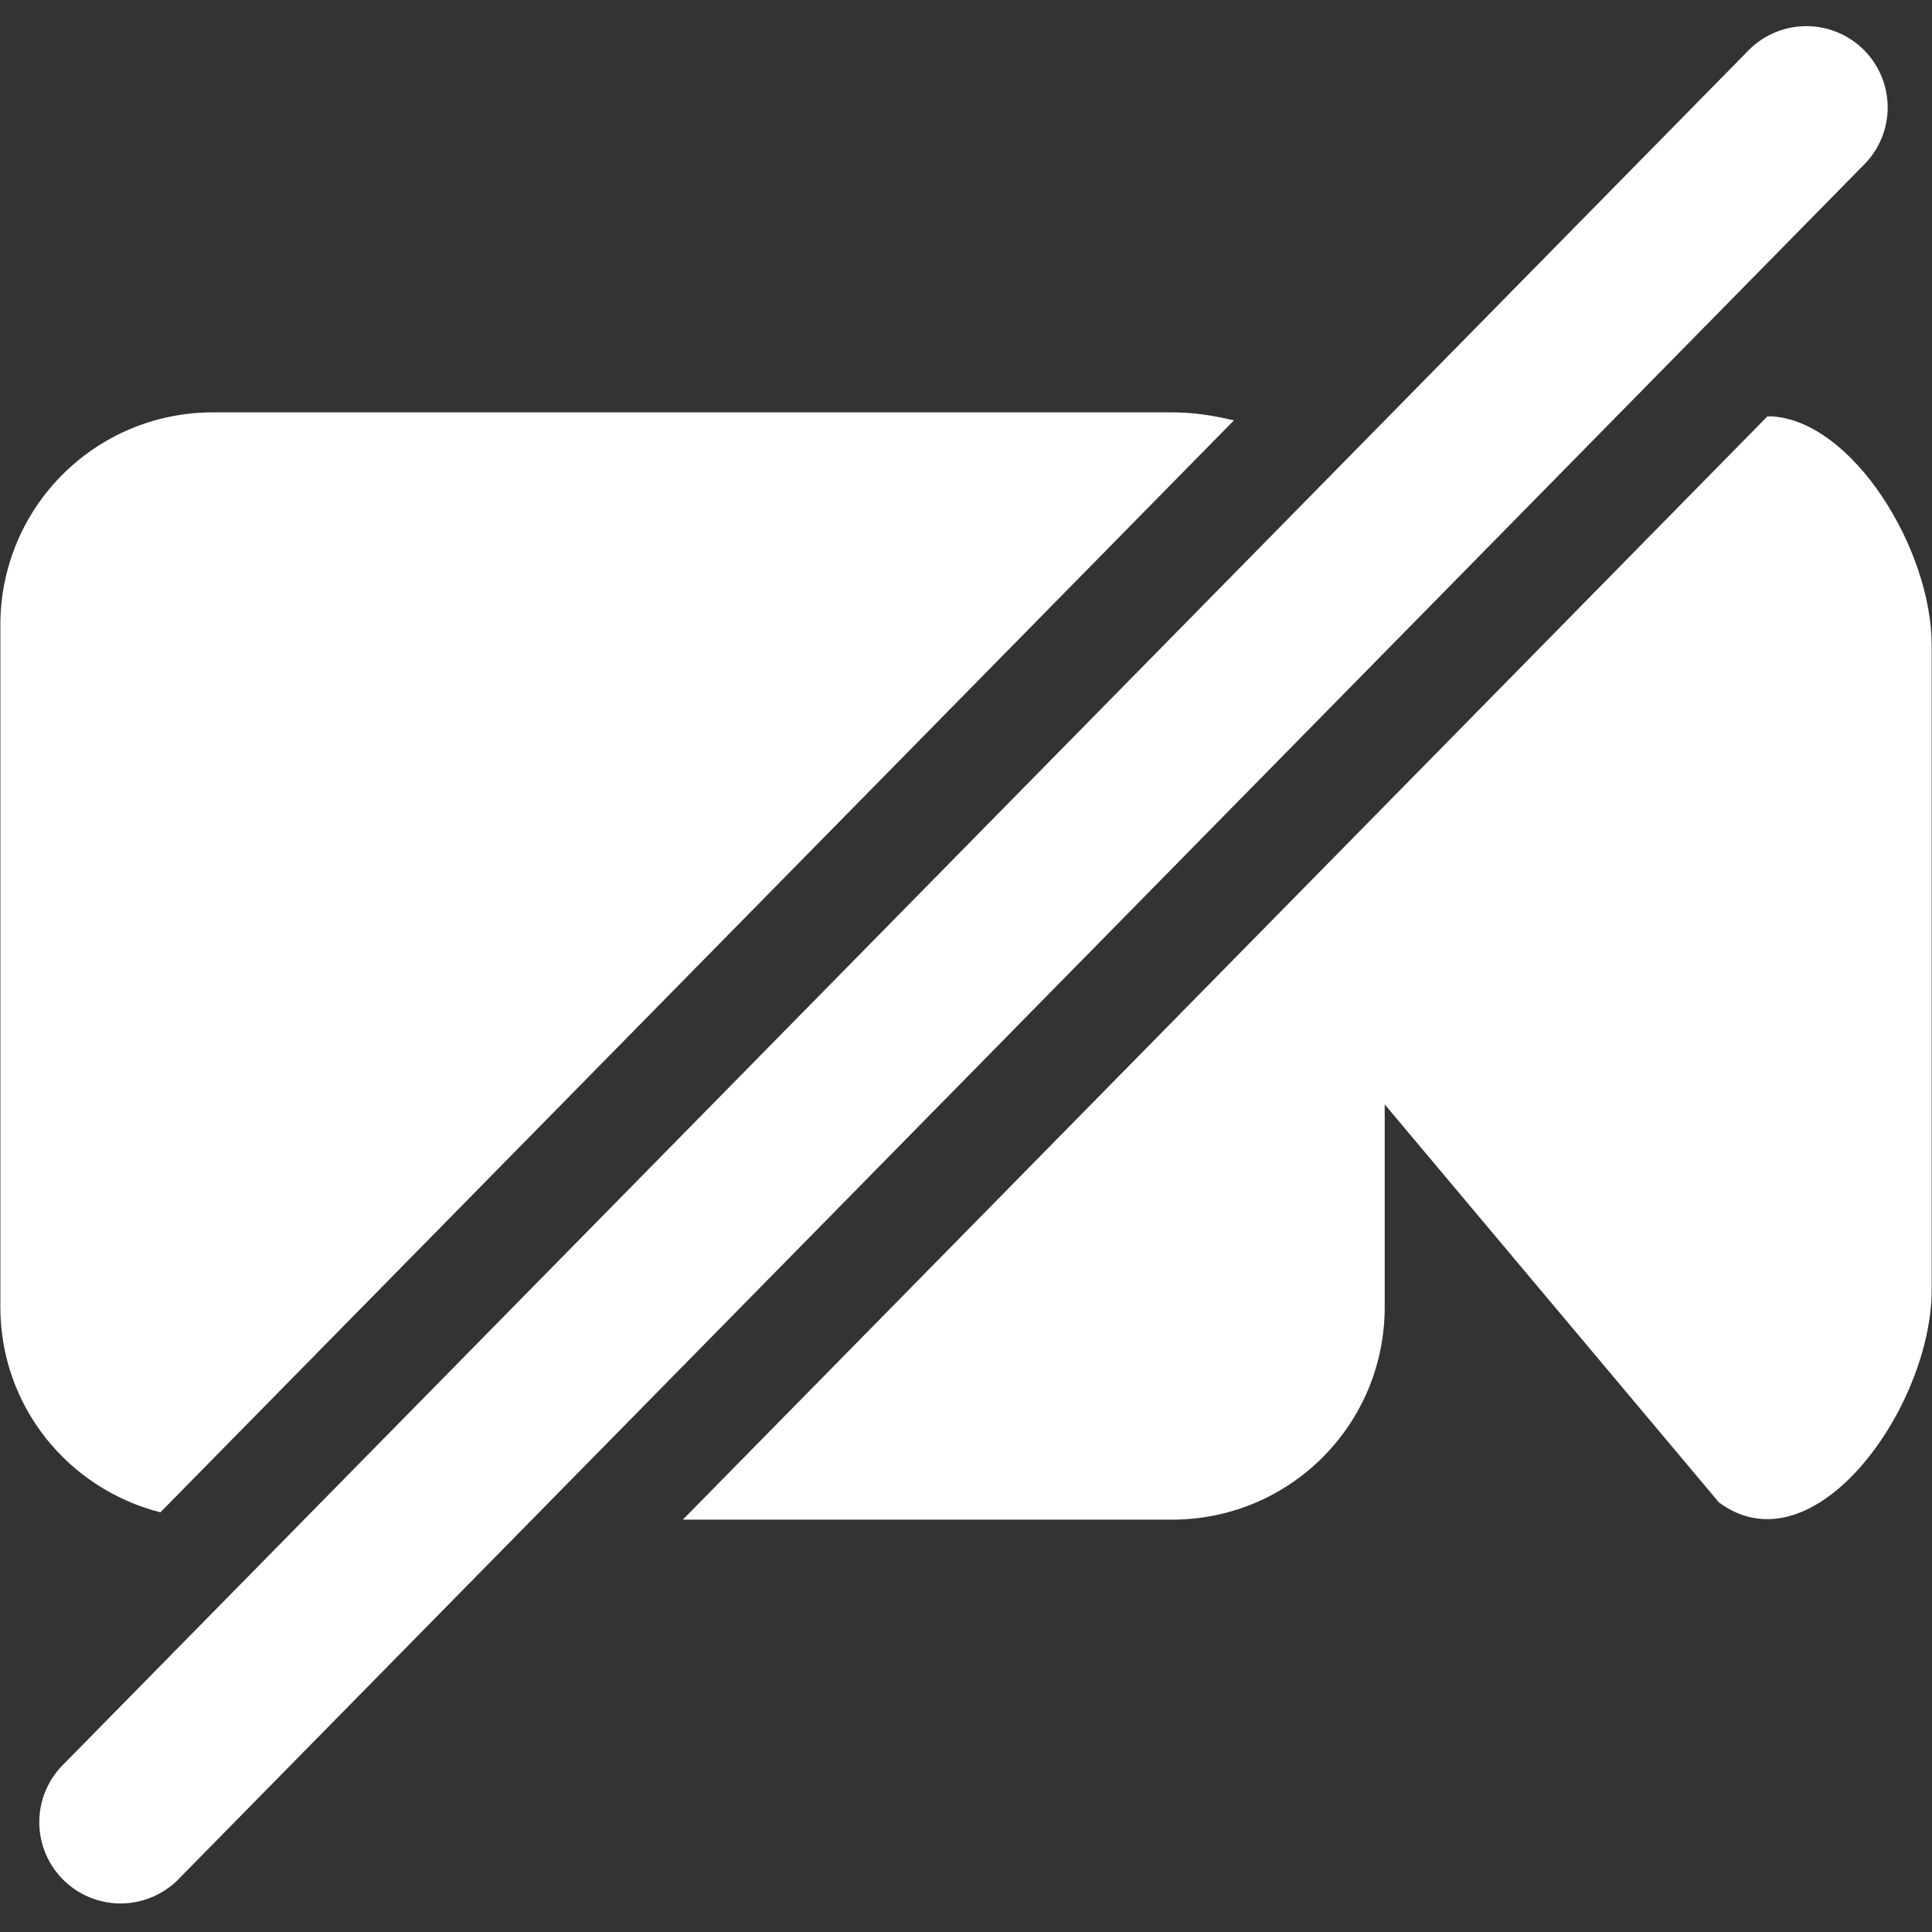
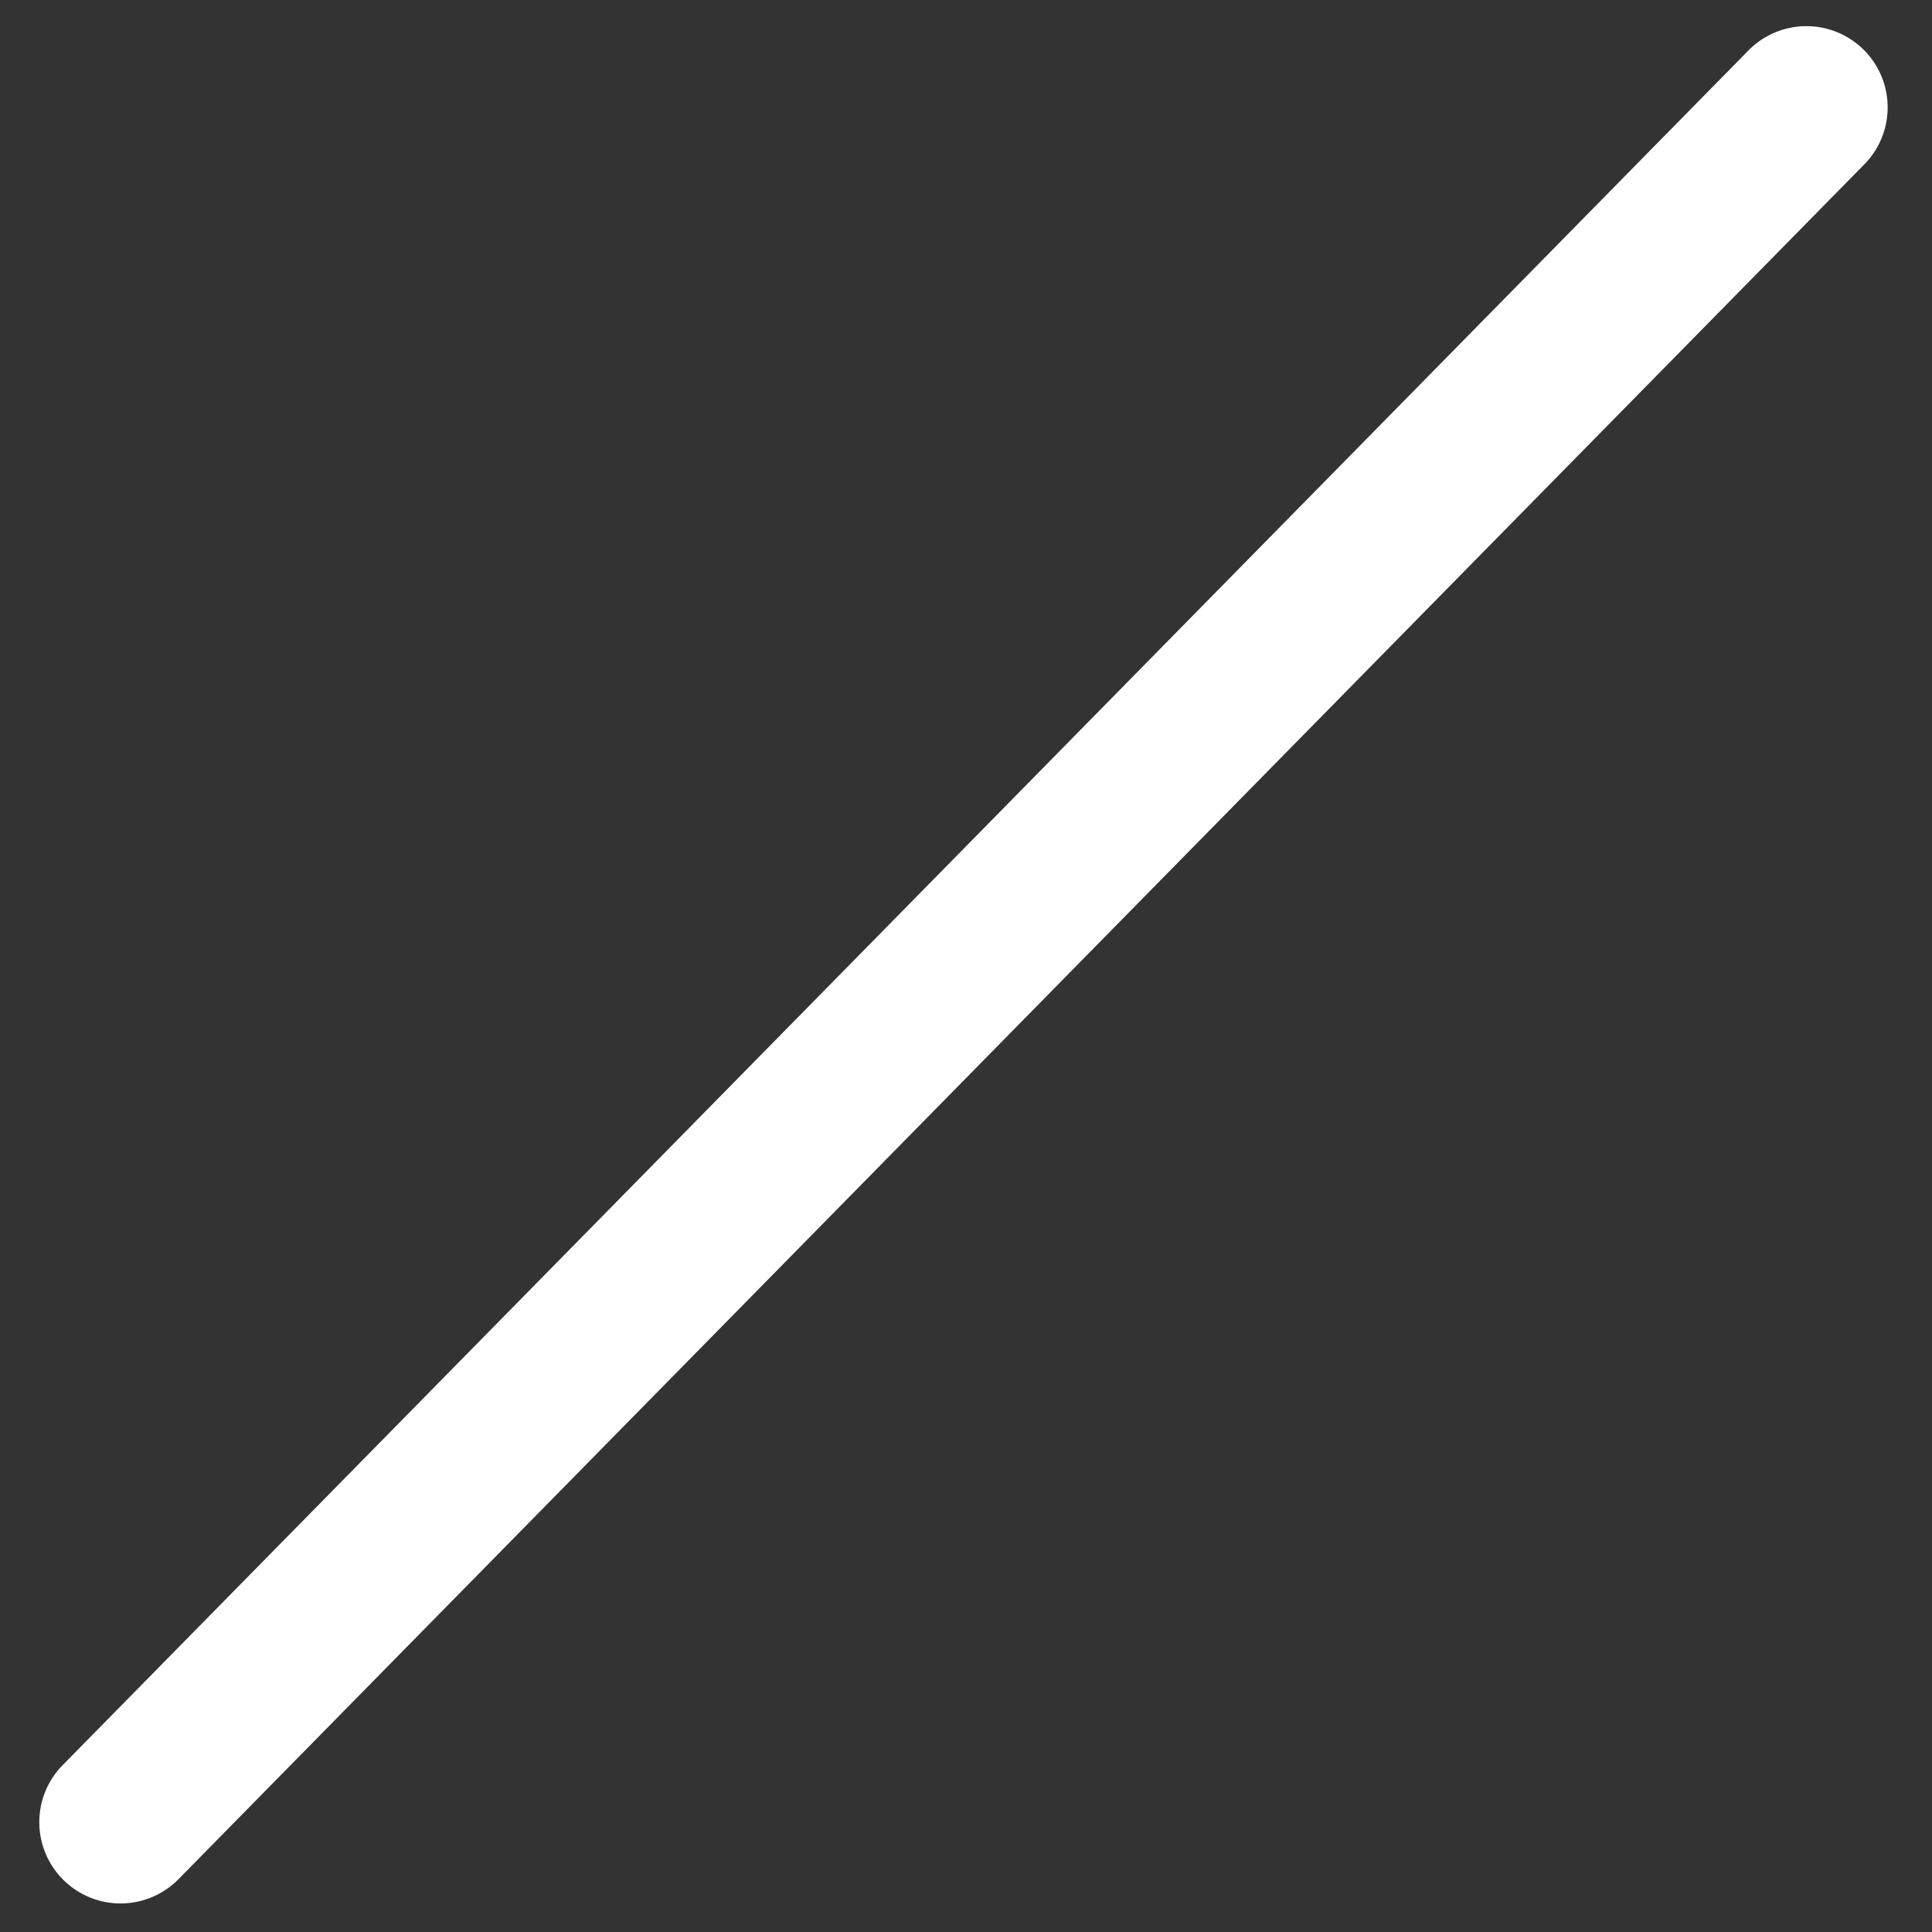
<svg xmlns="http://www.w3.org/2000/svg" xmlns:ns1="http://sodipodi.sourceforge.net/DTD/sodipodi-0.dtd" xmlns:ns2="http://www.inkscape.org/namespaces/inkscape" height="44" width="44" version="1.1" id="svg4" ns1:docname="camera_disabled_icon_white.svg" ns2:version="0.92.5 (2060ec1f9f, 2020-04-08)">
  <rect width="100%" height="100%" fill="#333333" stroke="none" />
  <defs id="defs8" />
  <ns1:namedview pagecolor="#ffffff" bordercolor="#666666" borderopacity="1" objecttolerance="10" gridtolerance="10" guidetolerance="10" ns2:pageopacity="0" ns2:pageshadow="2" ns2:window-width="1464" ns2:window-height="843" id="namedview6" showgrid="false" ns2:zoom="11.8" ns2:cx="2.503012" ns2:cy="23.559322" ns2:window-x="639" ns2:window-y="430" ns2:window-maximized="0" ns2:current-layer="svg4" />
-   <path style="opacity:1;fill:#ffffff;fill-opacity:1;fill-rule:nonzero;stroke:none;stroke-width:23.6;stroke-linecap:round;stroke-linejoin:round;stroke-miterlimit:4;stroke-dasharray:none;stroke-dashoffset:0;stroke-opacity:1;paint-order:stroke fill markers" d="m 4.854,9.391 c -2.684,0 -4.846,2.161 -4.846,4.846 v 15.527 c 0,2.267 1.549,4.144 3.645,4.678 L 28.102,9.574 C 27.651,9.466 27.183,9.391 26.689,9.391 Z M 40.344,9.482 c -0.032,-0.002 -0.064,0.004 -0.096,0.004 l -5.738,5.838 -2.619,2.664 -16.34,16.621 h 11.139 c 2.684,0 4.846,-2.161 4.846,-4.846 v -4.611 l 7.611,9.064 c 2.158,1.597 4.846,-2.161 4.846,-4.846 V 14.701 c 0,-2.202 -1.804,-5.116 -3.648,-5.219 z" id="rect819" ns2:connector-curvature="0" ns1:nodetypes="sssccsssccccssccsss" />
  <path style="color:#000000;font-style:normal;font-variant:normal;font-weight:normal;font-stretch:normal;font-size:medium;line-height:normal;font-family:sans-serif;font-variant-ligatures:normal;font-variant-position:normal;font-variant-caps:normal;font-variant-numeric:normal;font-variant-alternates:normal;font-feature-settings:normal;text-indent:0;text-align:start;text-decoration:none;text-decoration-line:none;text-decoration-style:solid;text-decoration-color:#000000;letter-spacing:normal;word-spacing:normal;text-transform:none;writing-mode:lr-tb;direction:ltr;text-orientation:mixed;dominant-baseline:auto;baseline-shift:baseline;text-anchor:start;white-space:normal;shape-padding:0;clip-rule:nonzero;display:inline;overflow:visible;visibility:visible;opacity:1;isolation:auto;mix-blend-mode:normal;color-interpolation:sRGB;color-interpolation-filters:linearRGB;solid-color:#000000;solid-opacity:1;vector-effect:none;fill:#ffffff;fill-opacity:1;fill-rule:evenodd;stroke:none;stroke-width:3.7;stroke-linecap:round;stroke-linejoin:miter;stroke-miterlimit:4;stroke-dasharray:none;stroke-dashoffset:0;stroke-opacity:1;color-rendering:auto;image-rendering:auto;shape-rendering:auto;text-rendering:auto;enable-background:accumulate" d="m 41.07,0.597 a 1.85,1.85 0 0 0 -1.268,0.57 L 1.439,40.188 a 1.851,1.851 0 1 0 2.639,2.596 L 42.441,3.761 a 1.85,1.85 0 0 0 -1.371,-3.164 z" id="path814" ns2:connector-curvature="0" />
</svg>